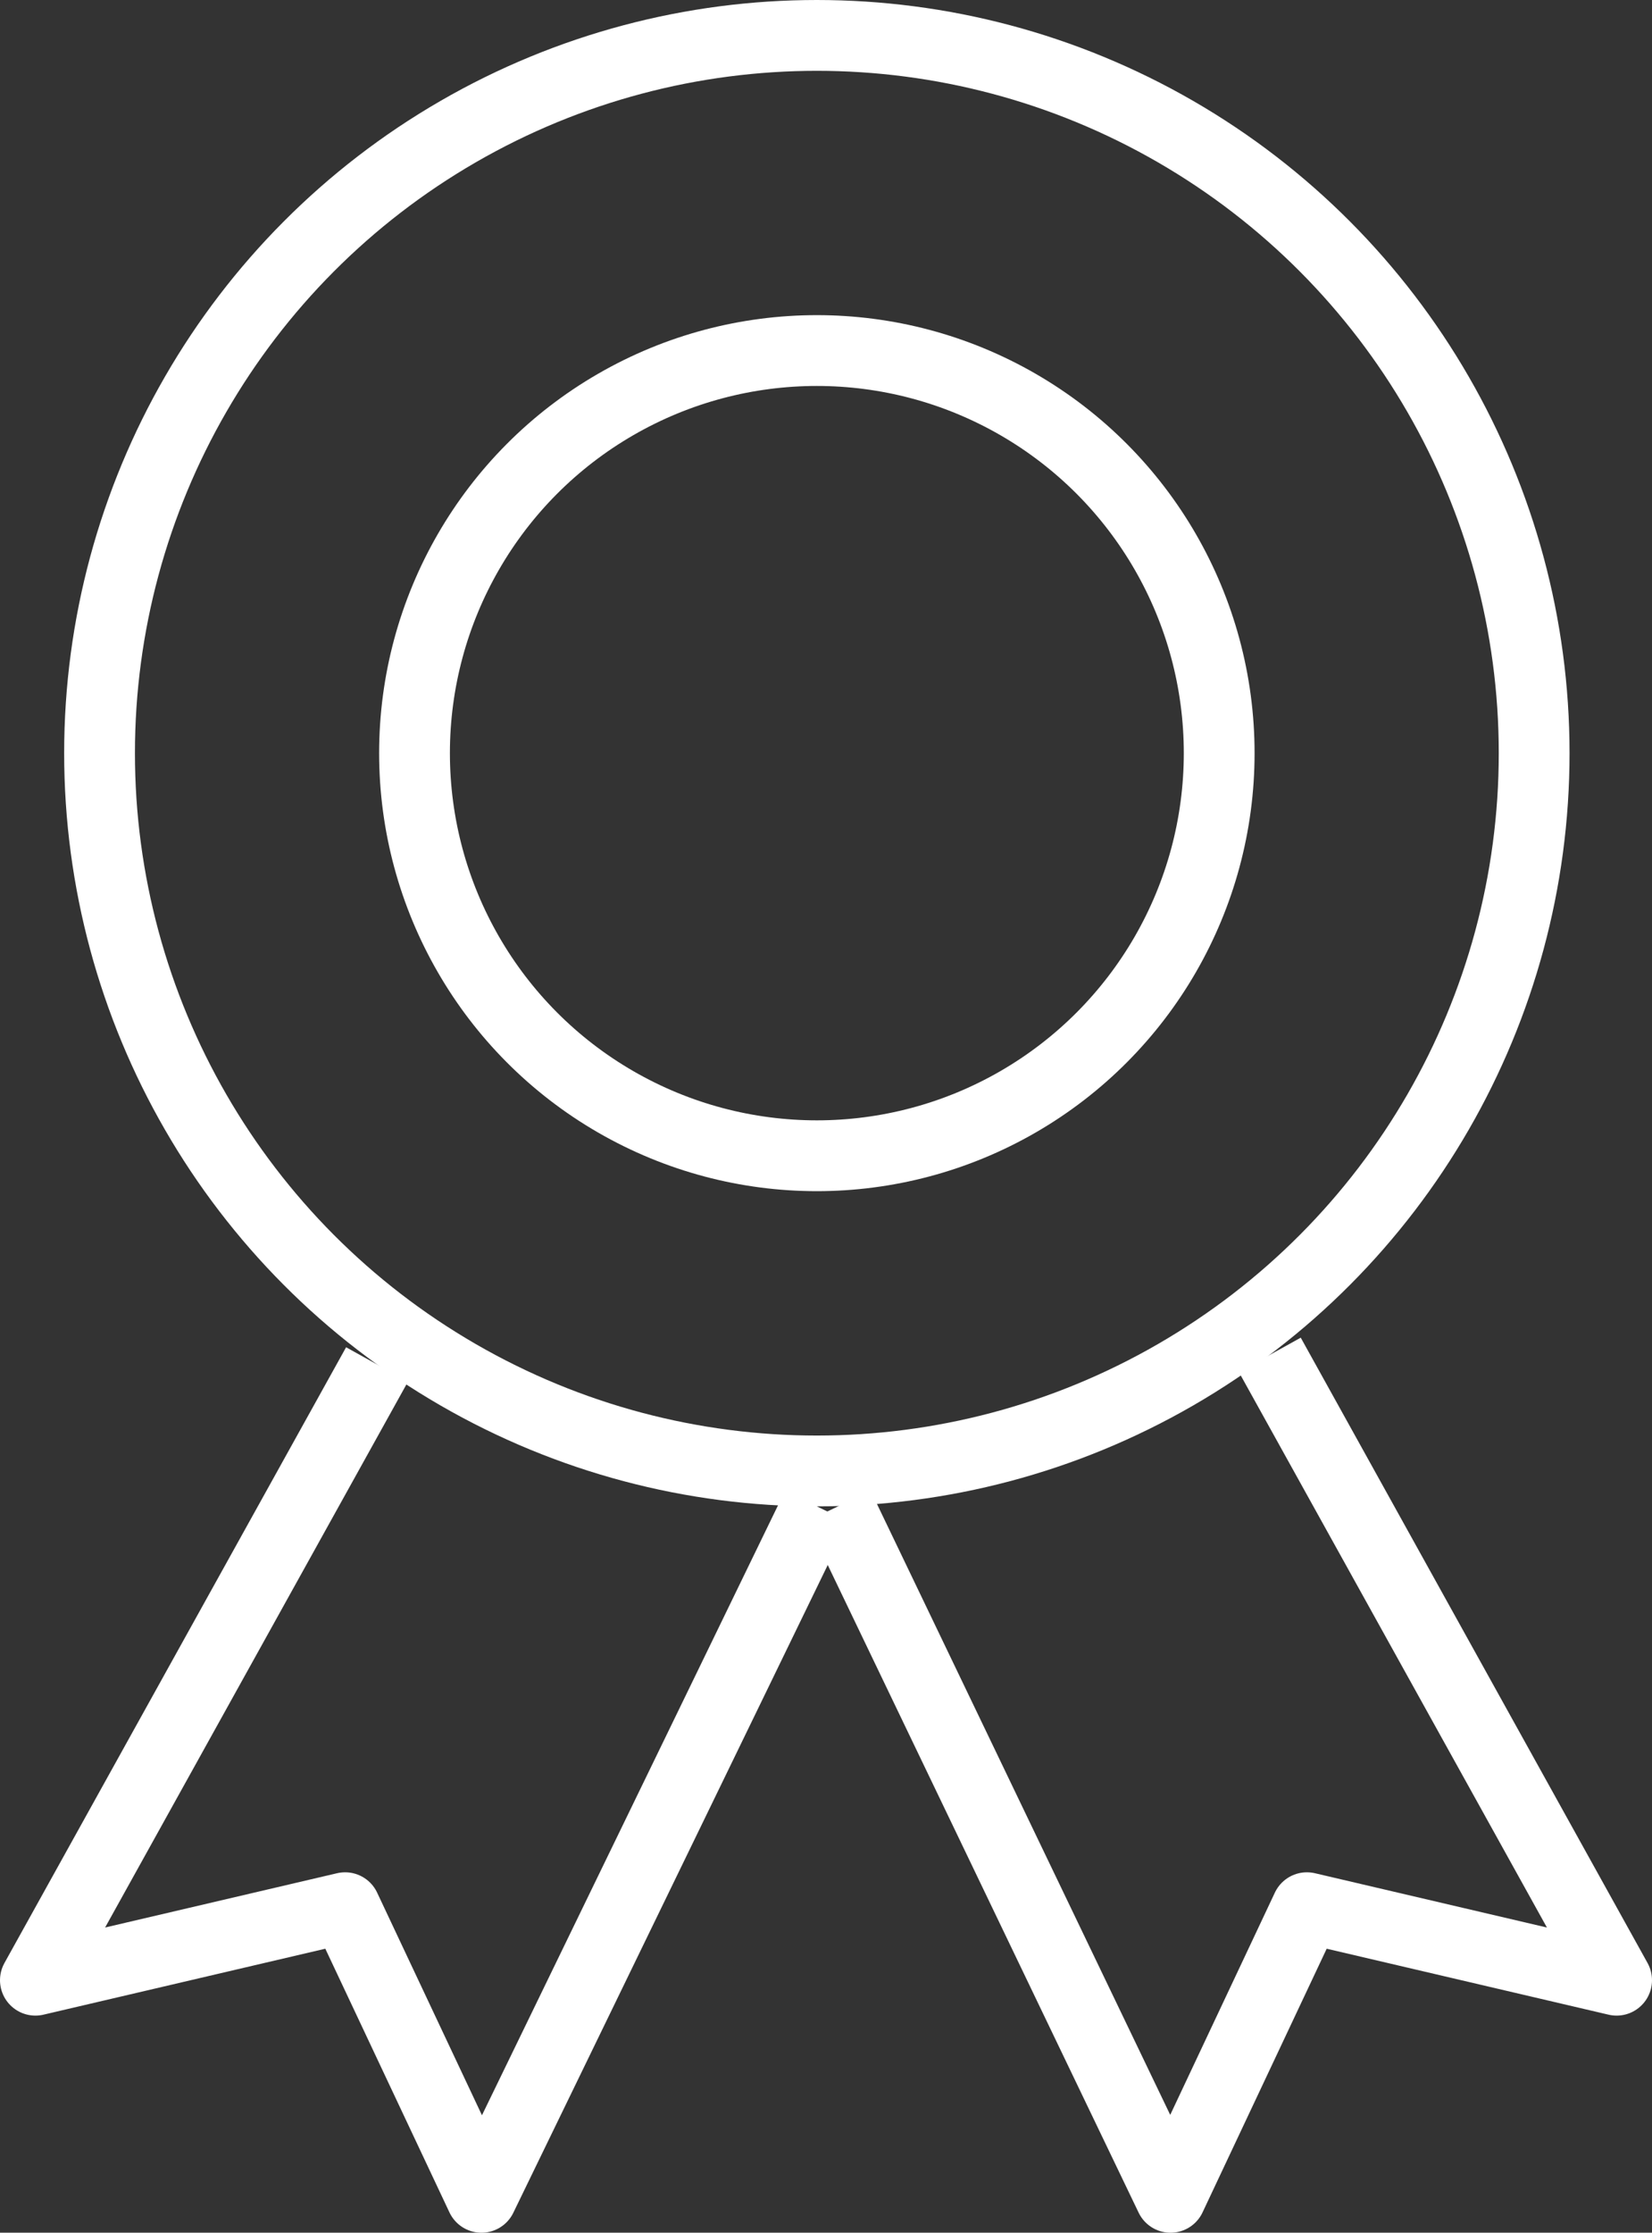
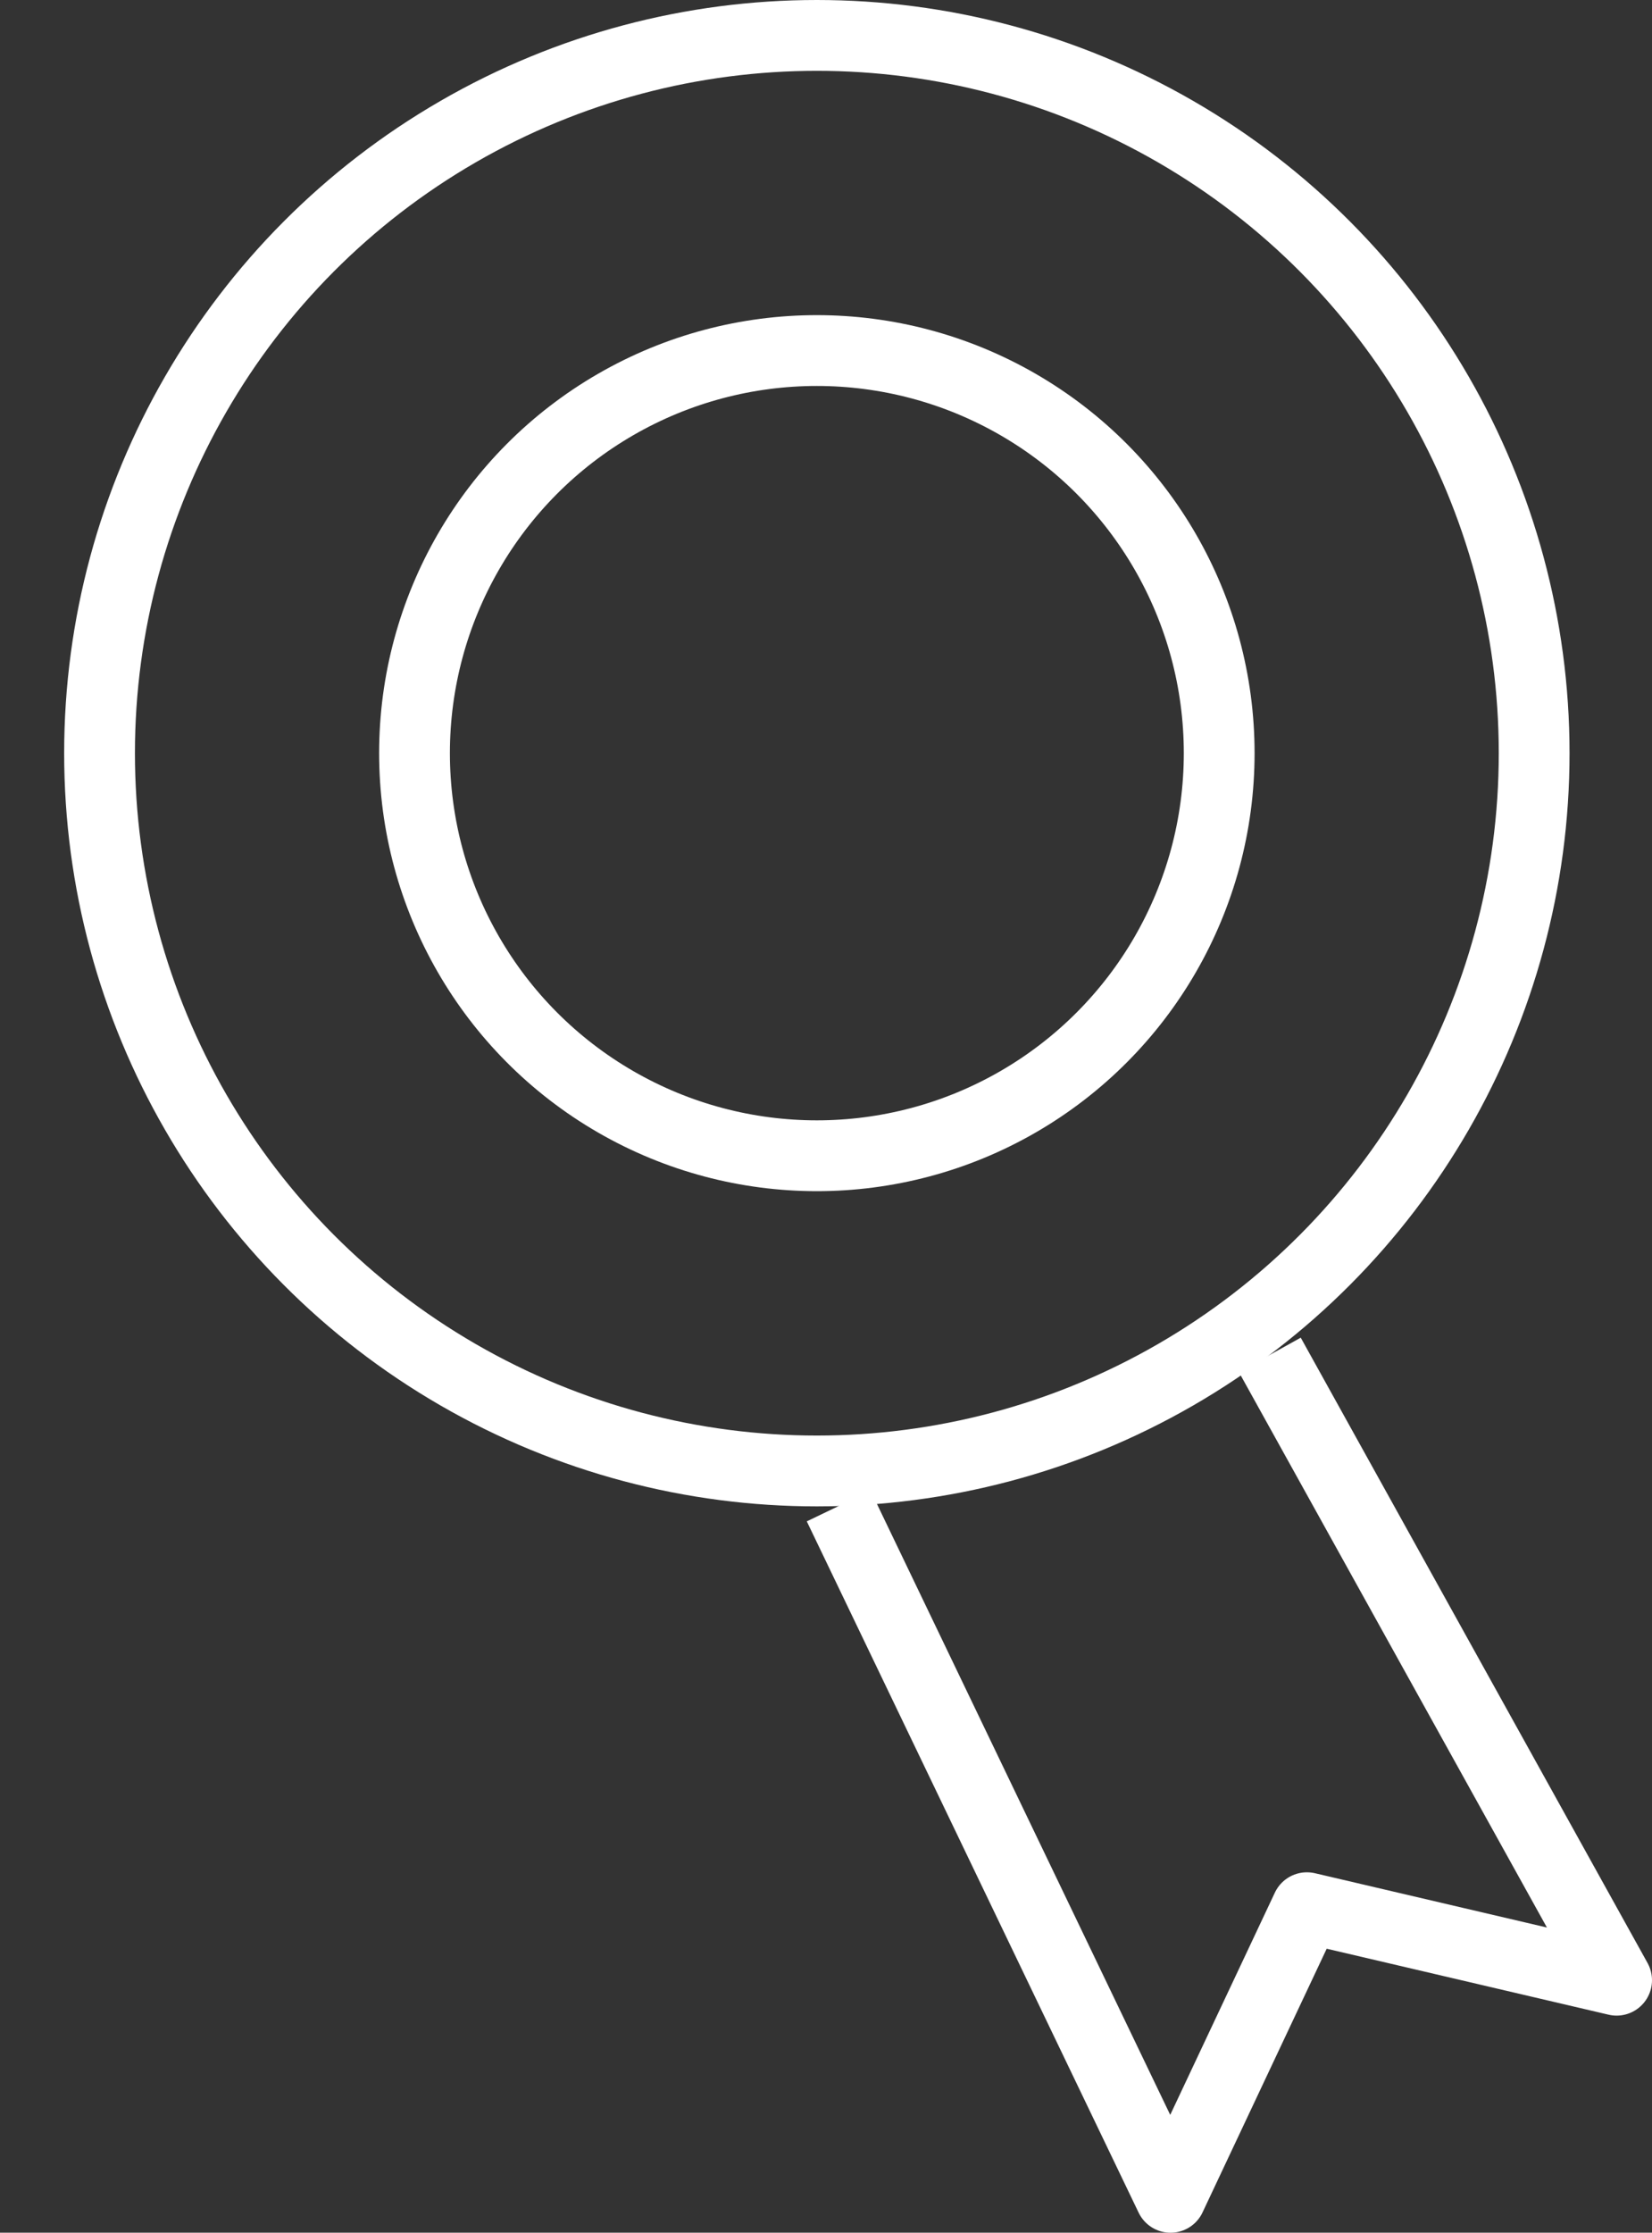
<svg xmlns="http://www.w3.org/2000/svg" width="46.681" height="63.048" viewBox="0 0 46.681 63.048">
  <rect x="0" y="0" width="46.681" height="63.048" fill="#333333" stroke="none" />
  <defs>
    <style>.a,.c{fill:none;}.a{stroke:#fff;stroke-linejoin:round;stroke-width:2px;}.b{stroke:none;}</style>
  </defs>
  <g transform="translate(-796.927 -313.817)">
    <path class="a" d="M-1601.831-664.375l9.377,19.521,3.853-8.178,8.752,2.047-9.8-17.659" transform="translate(2422.457 1020.72)" />
-     <path class="a" d="M-1602.448-664.365l-9.477,19.511-3.853-8.178-8.752,2.047,9.654-17.388" transform="translate(2422.457 1020.72)" />
    <g class="a" transform="translate(798.74 313.817)">
      <circle class="b" cx="21.269" cy="21.269" r="21.269" />
      <circle class="c" cx="21.269" cy="21.269" r="20.269" />
    </g>
    <g class="a" transform="translate(807.64 322.716)">
-       <circle class="b" cx="12.369" cy="12.369" r="12.369" />
      <circle class="c" cx="12.369" cy="12.369" r="11.369" />
    </g>
  </g>
</svg>